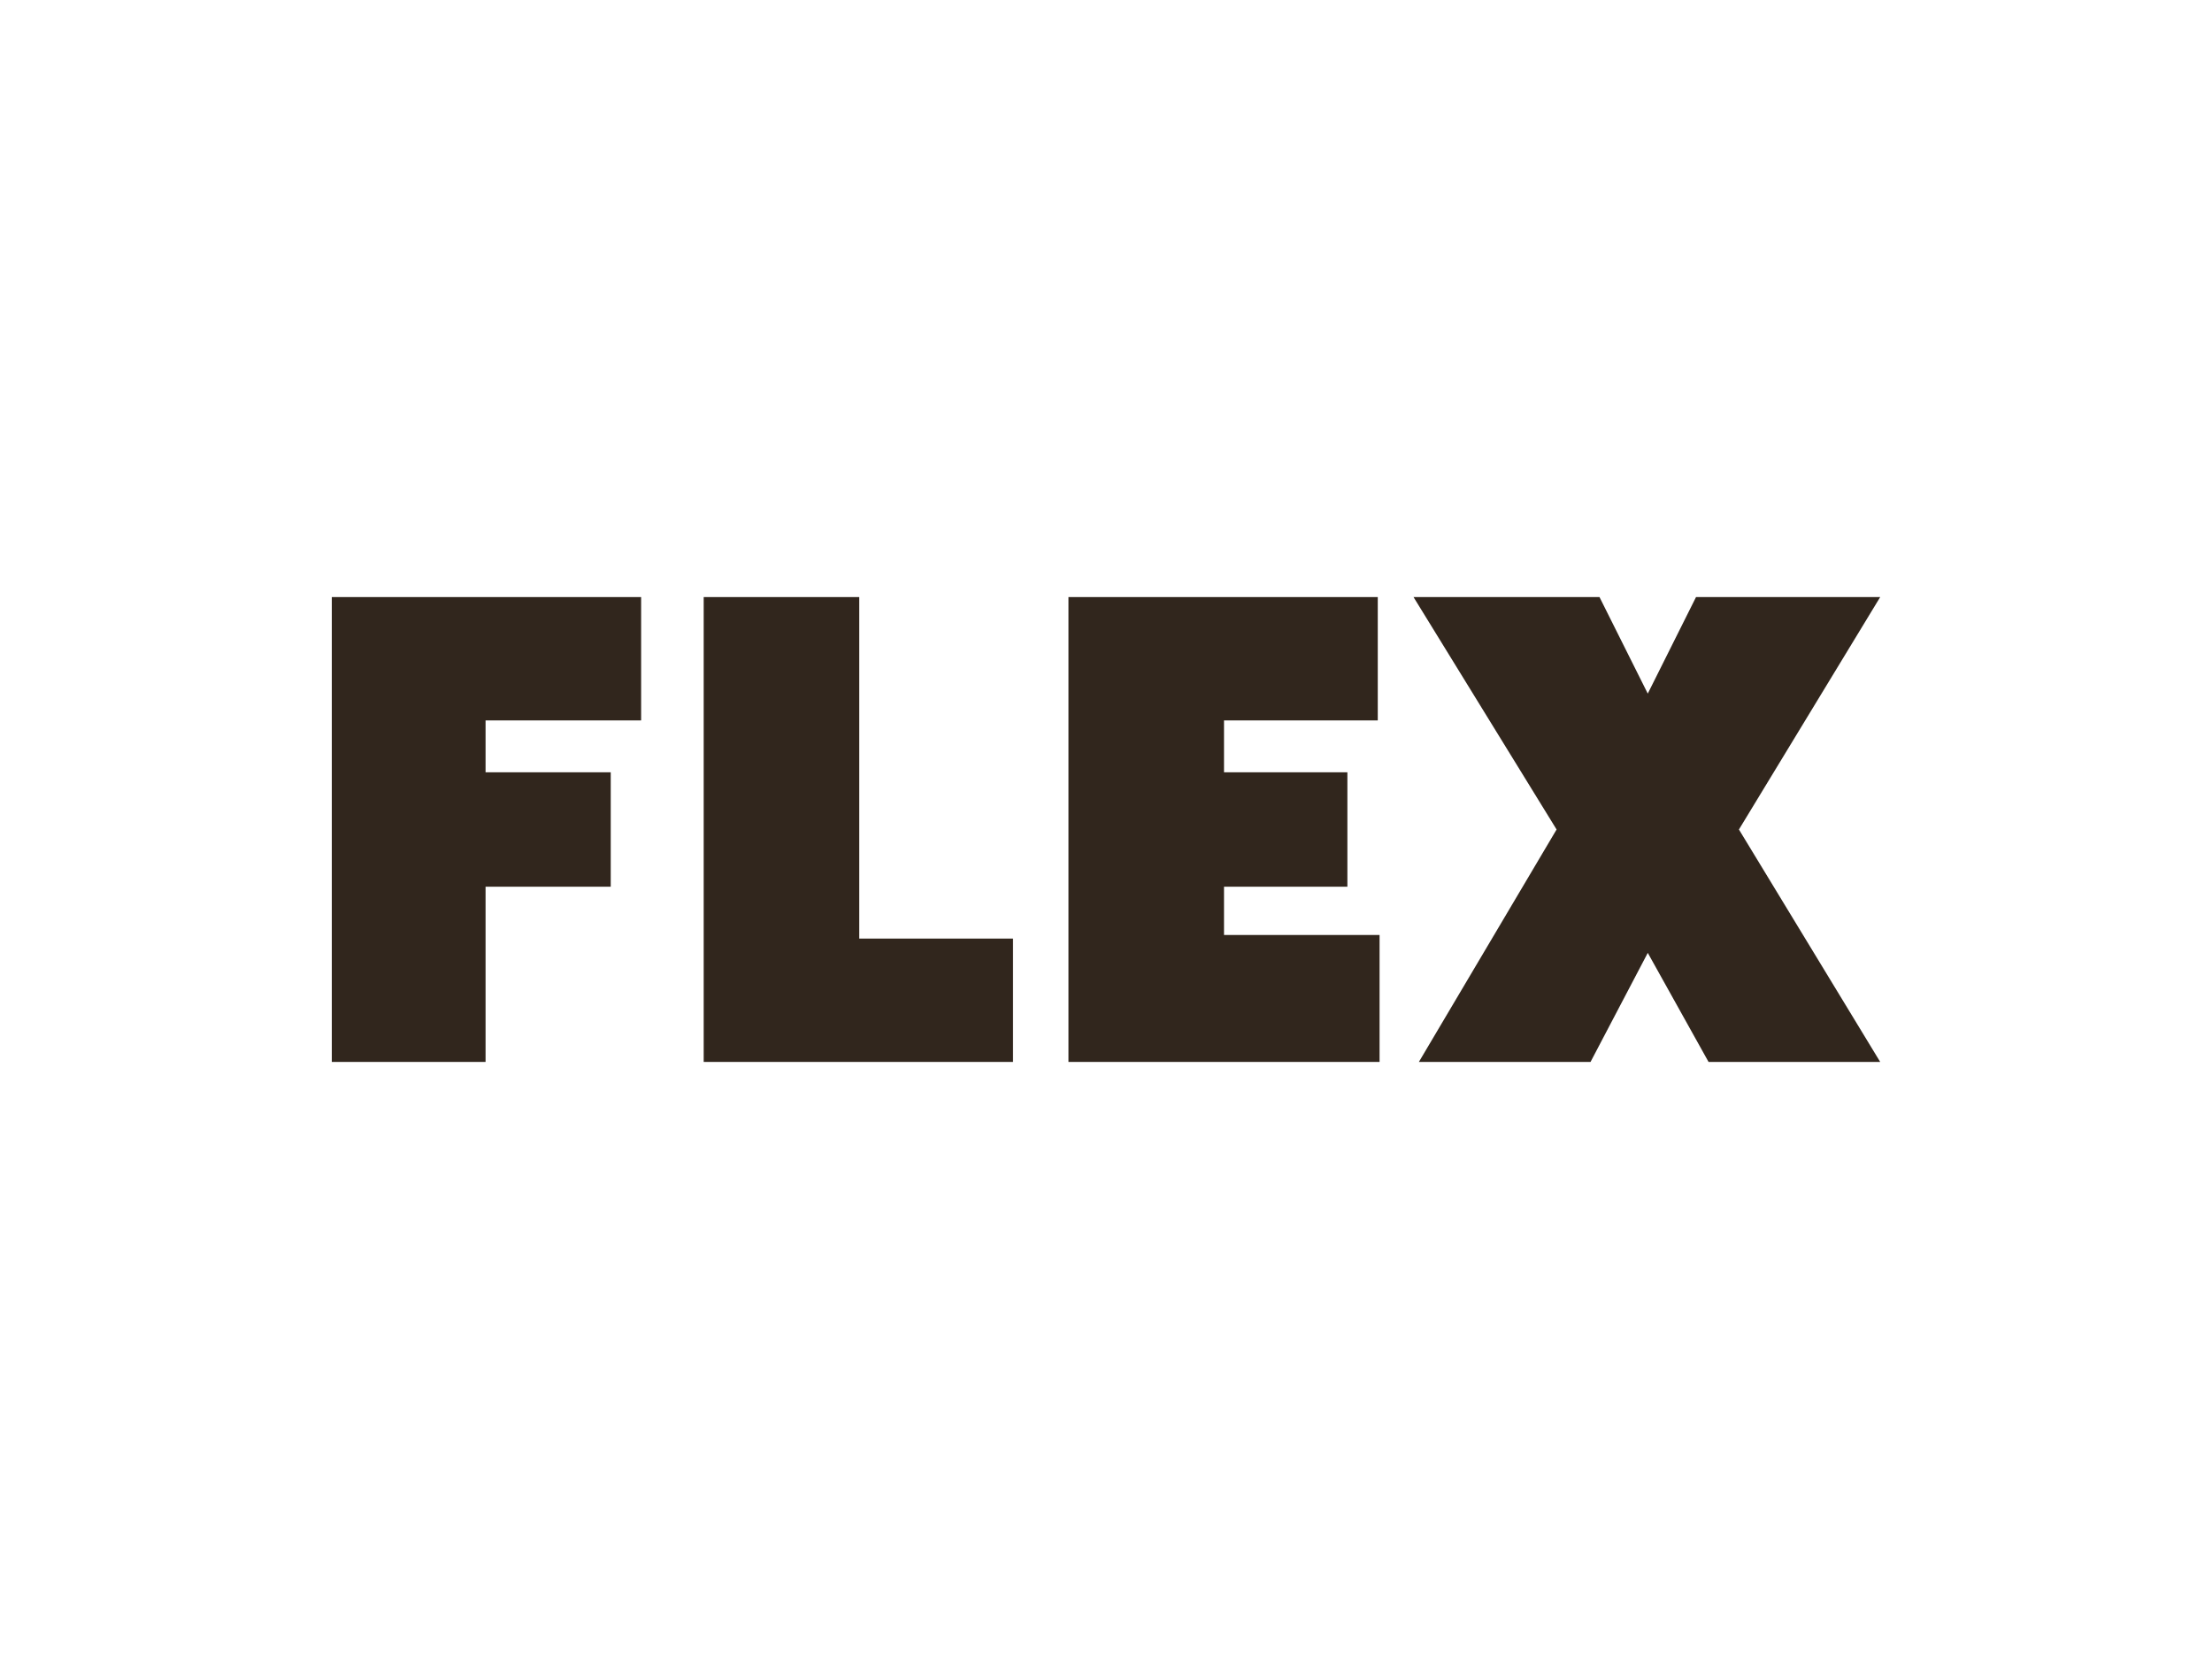
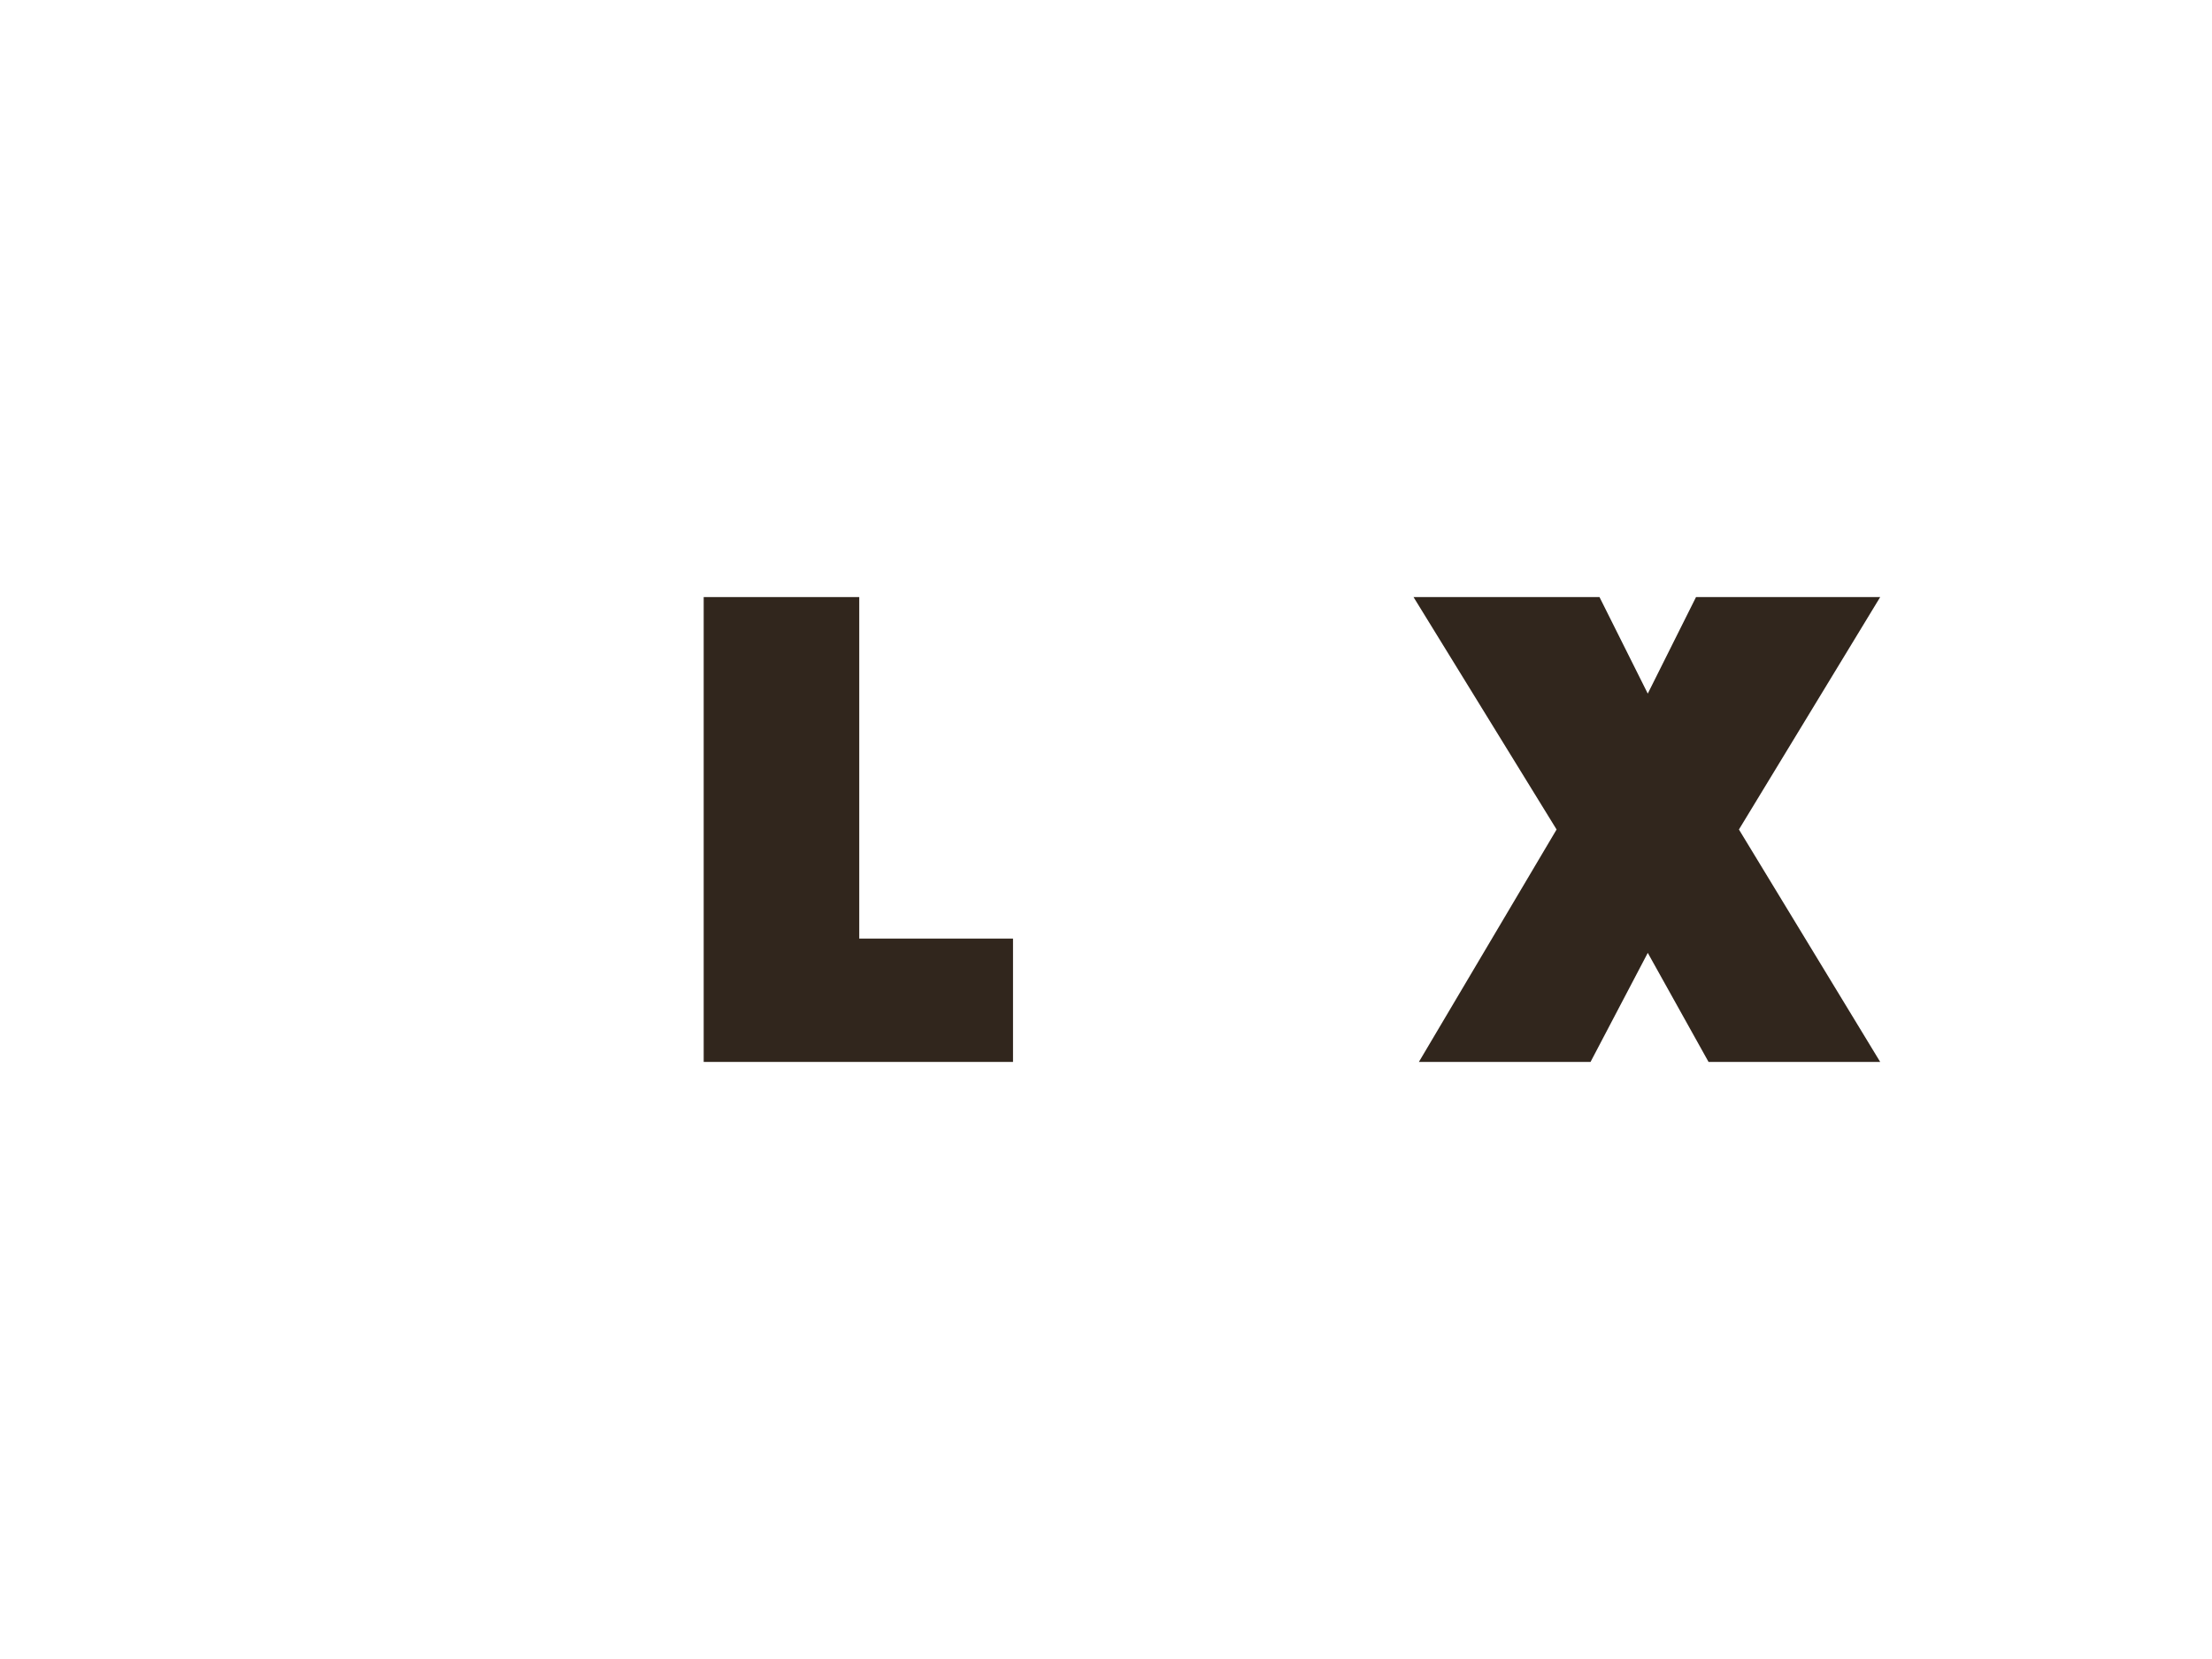
<svg xmlns="http://www.w3.org/2000/svg" id="Lager_1" width="80" height="60" version="1.1" viewBox="0 0 80 60">
-   <polygon points="12 38.406 17.561 38.406 17.561 32.069 22.088 32.069 22.088 27.931 17.561 27.931 17.561 26.055 23.187 26.055 23.187 21.594 12 21.594 12 38.406" fill="#31261d" />
  <polygon points="25.45 38.406 36.637 38.406 36.637 33.945 31.076 33.945 31.076 21.594 25.45 21.594 25.45 38.406" fill="#31261d" />
-   <polygon points="38.642 38.406 49.894 38.406 49.894 33.815 44.268 33.815 44.268 32.069 48.73 32.069 48.73 27.931 44.268 27.931 44.268 26.055 49.829 26.055 49.829 21.594 38.642 21.594 38.642 38.406" fill="#31261d" />
  <polygon points="57.848 21.594 59.594 25.085 61.339 21.594 68 21.594 62.891 30 68 38.406 61.792 38.406 59.594 34.462 57.524 38.406 51.316 38.406 56.296 30 51.122 21.594 57.848 21.594" fill="#31261d" />
</svg>